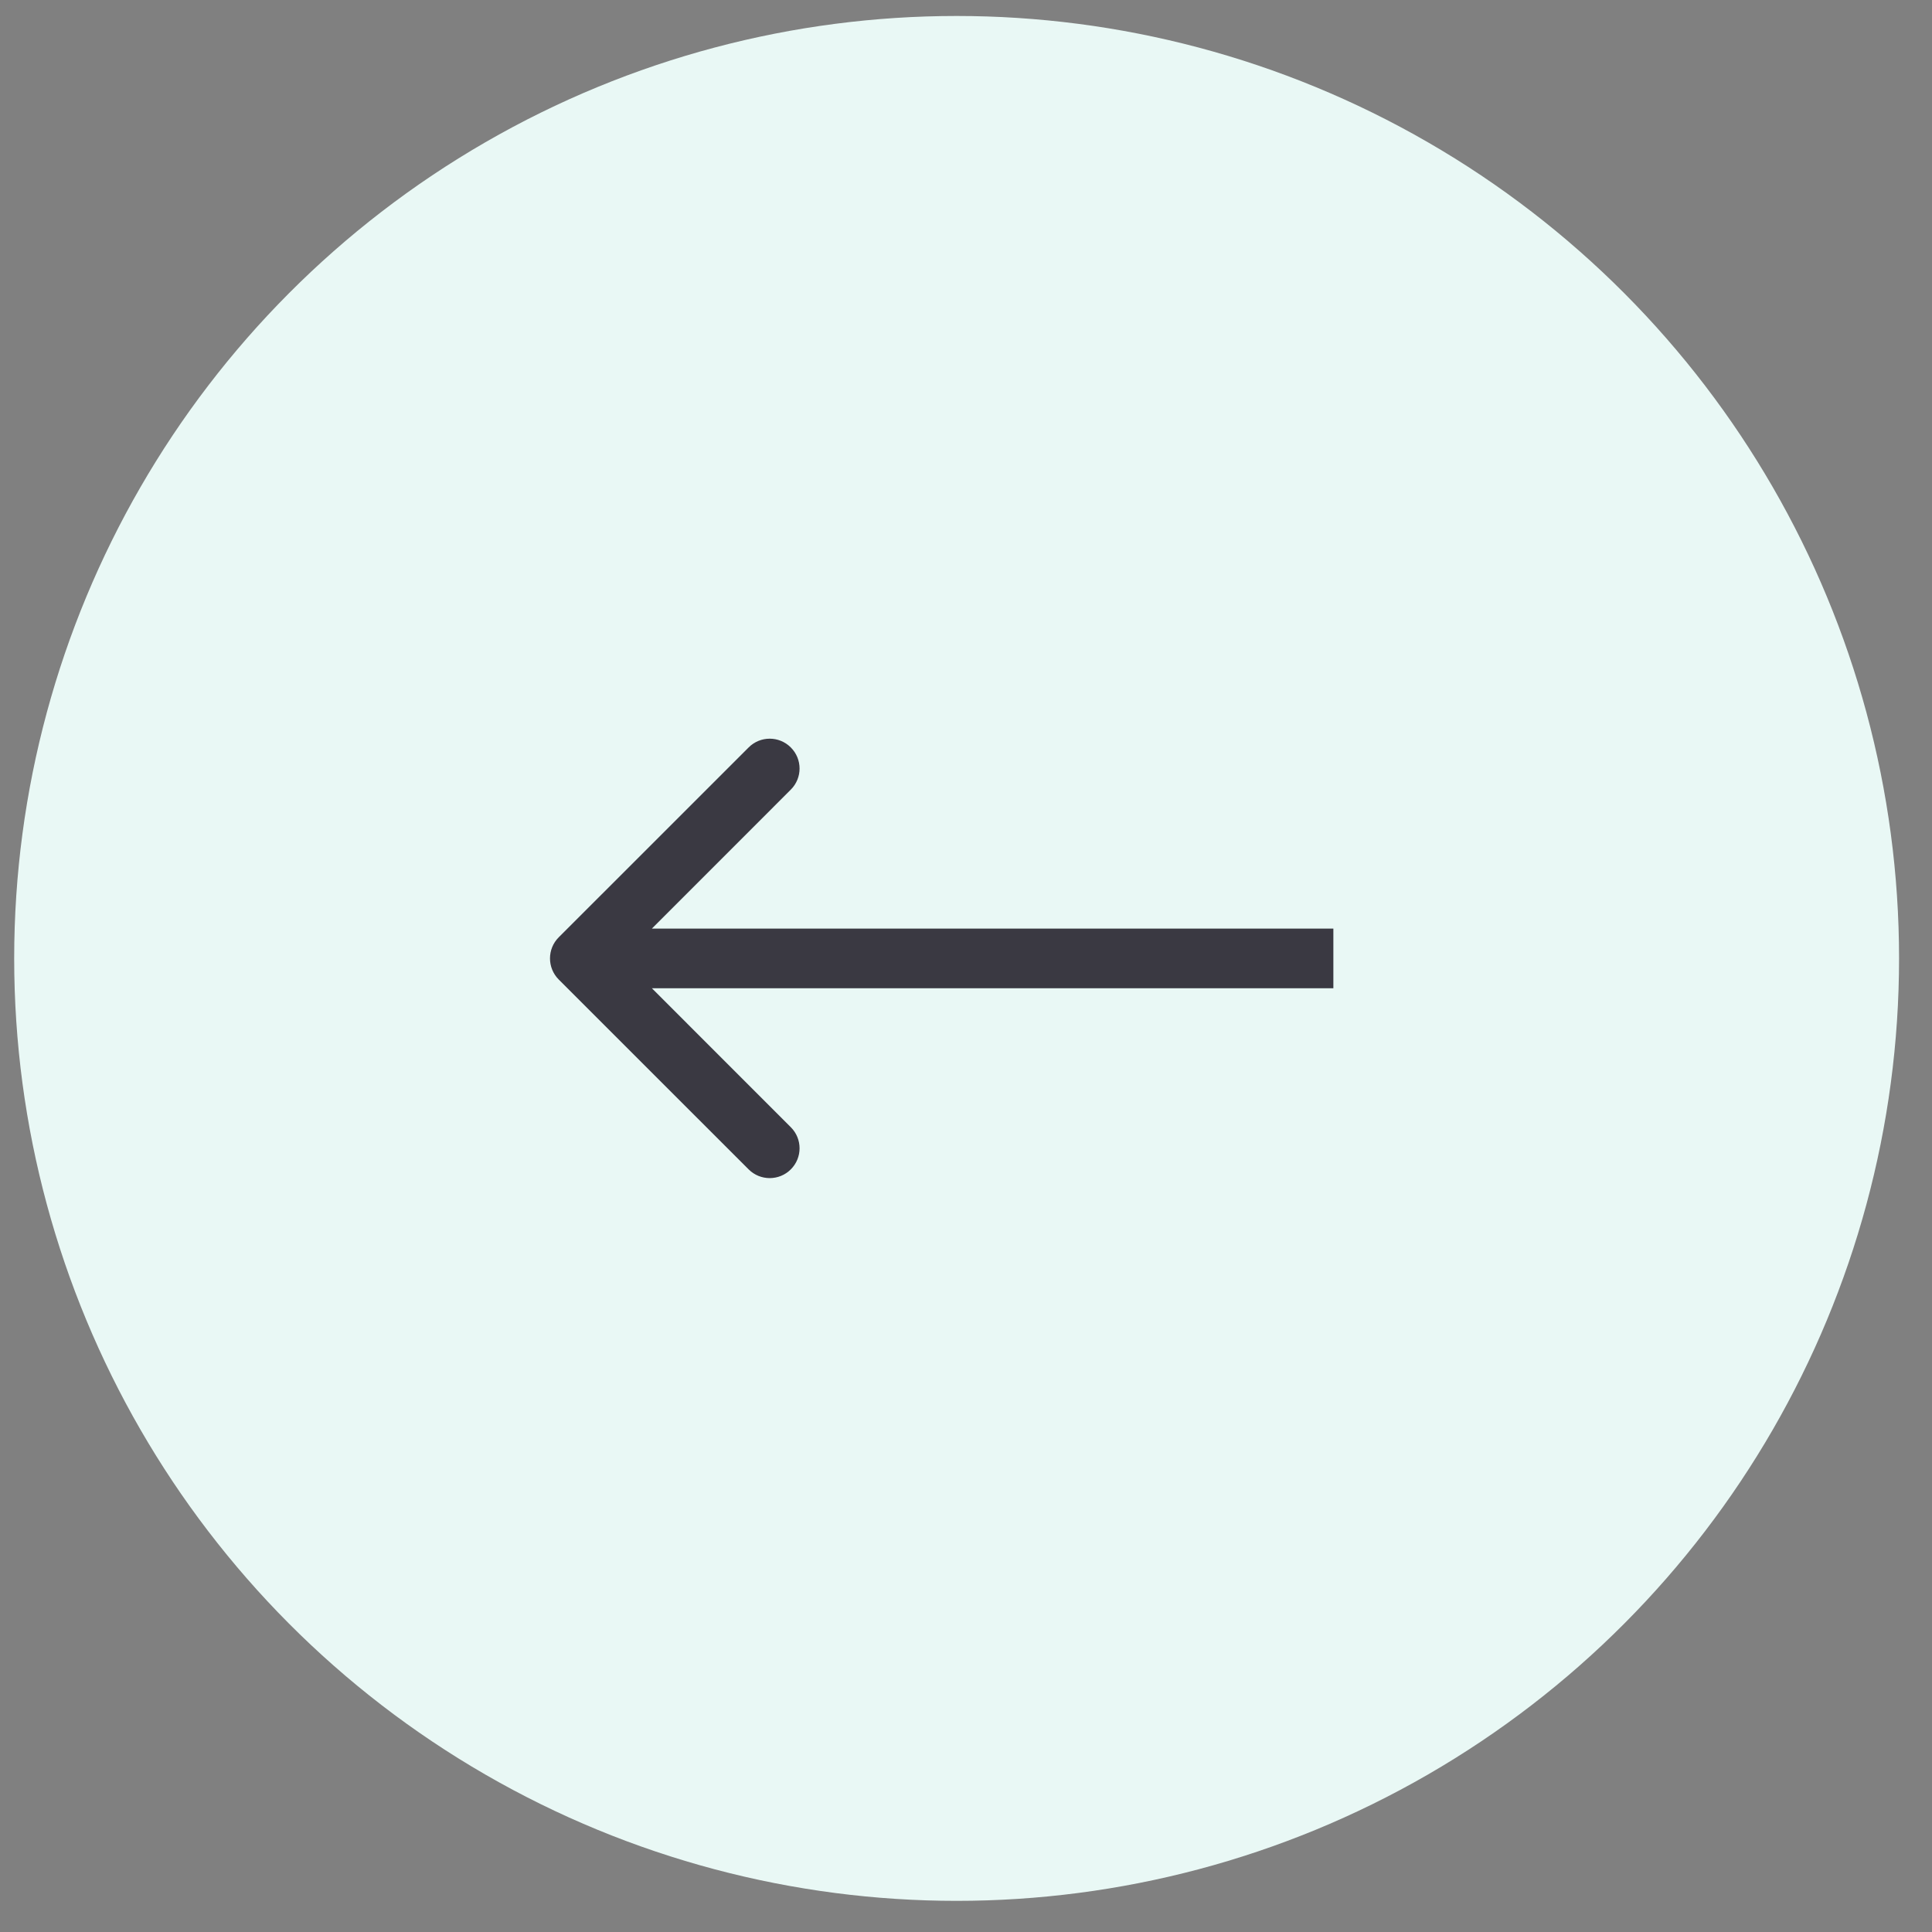
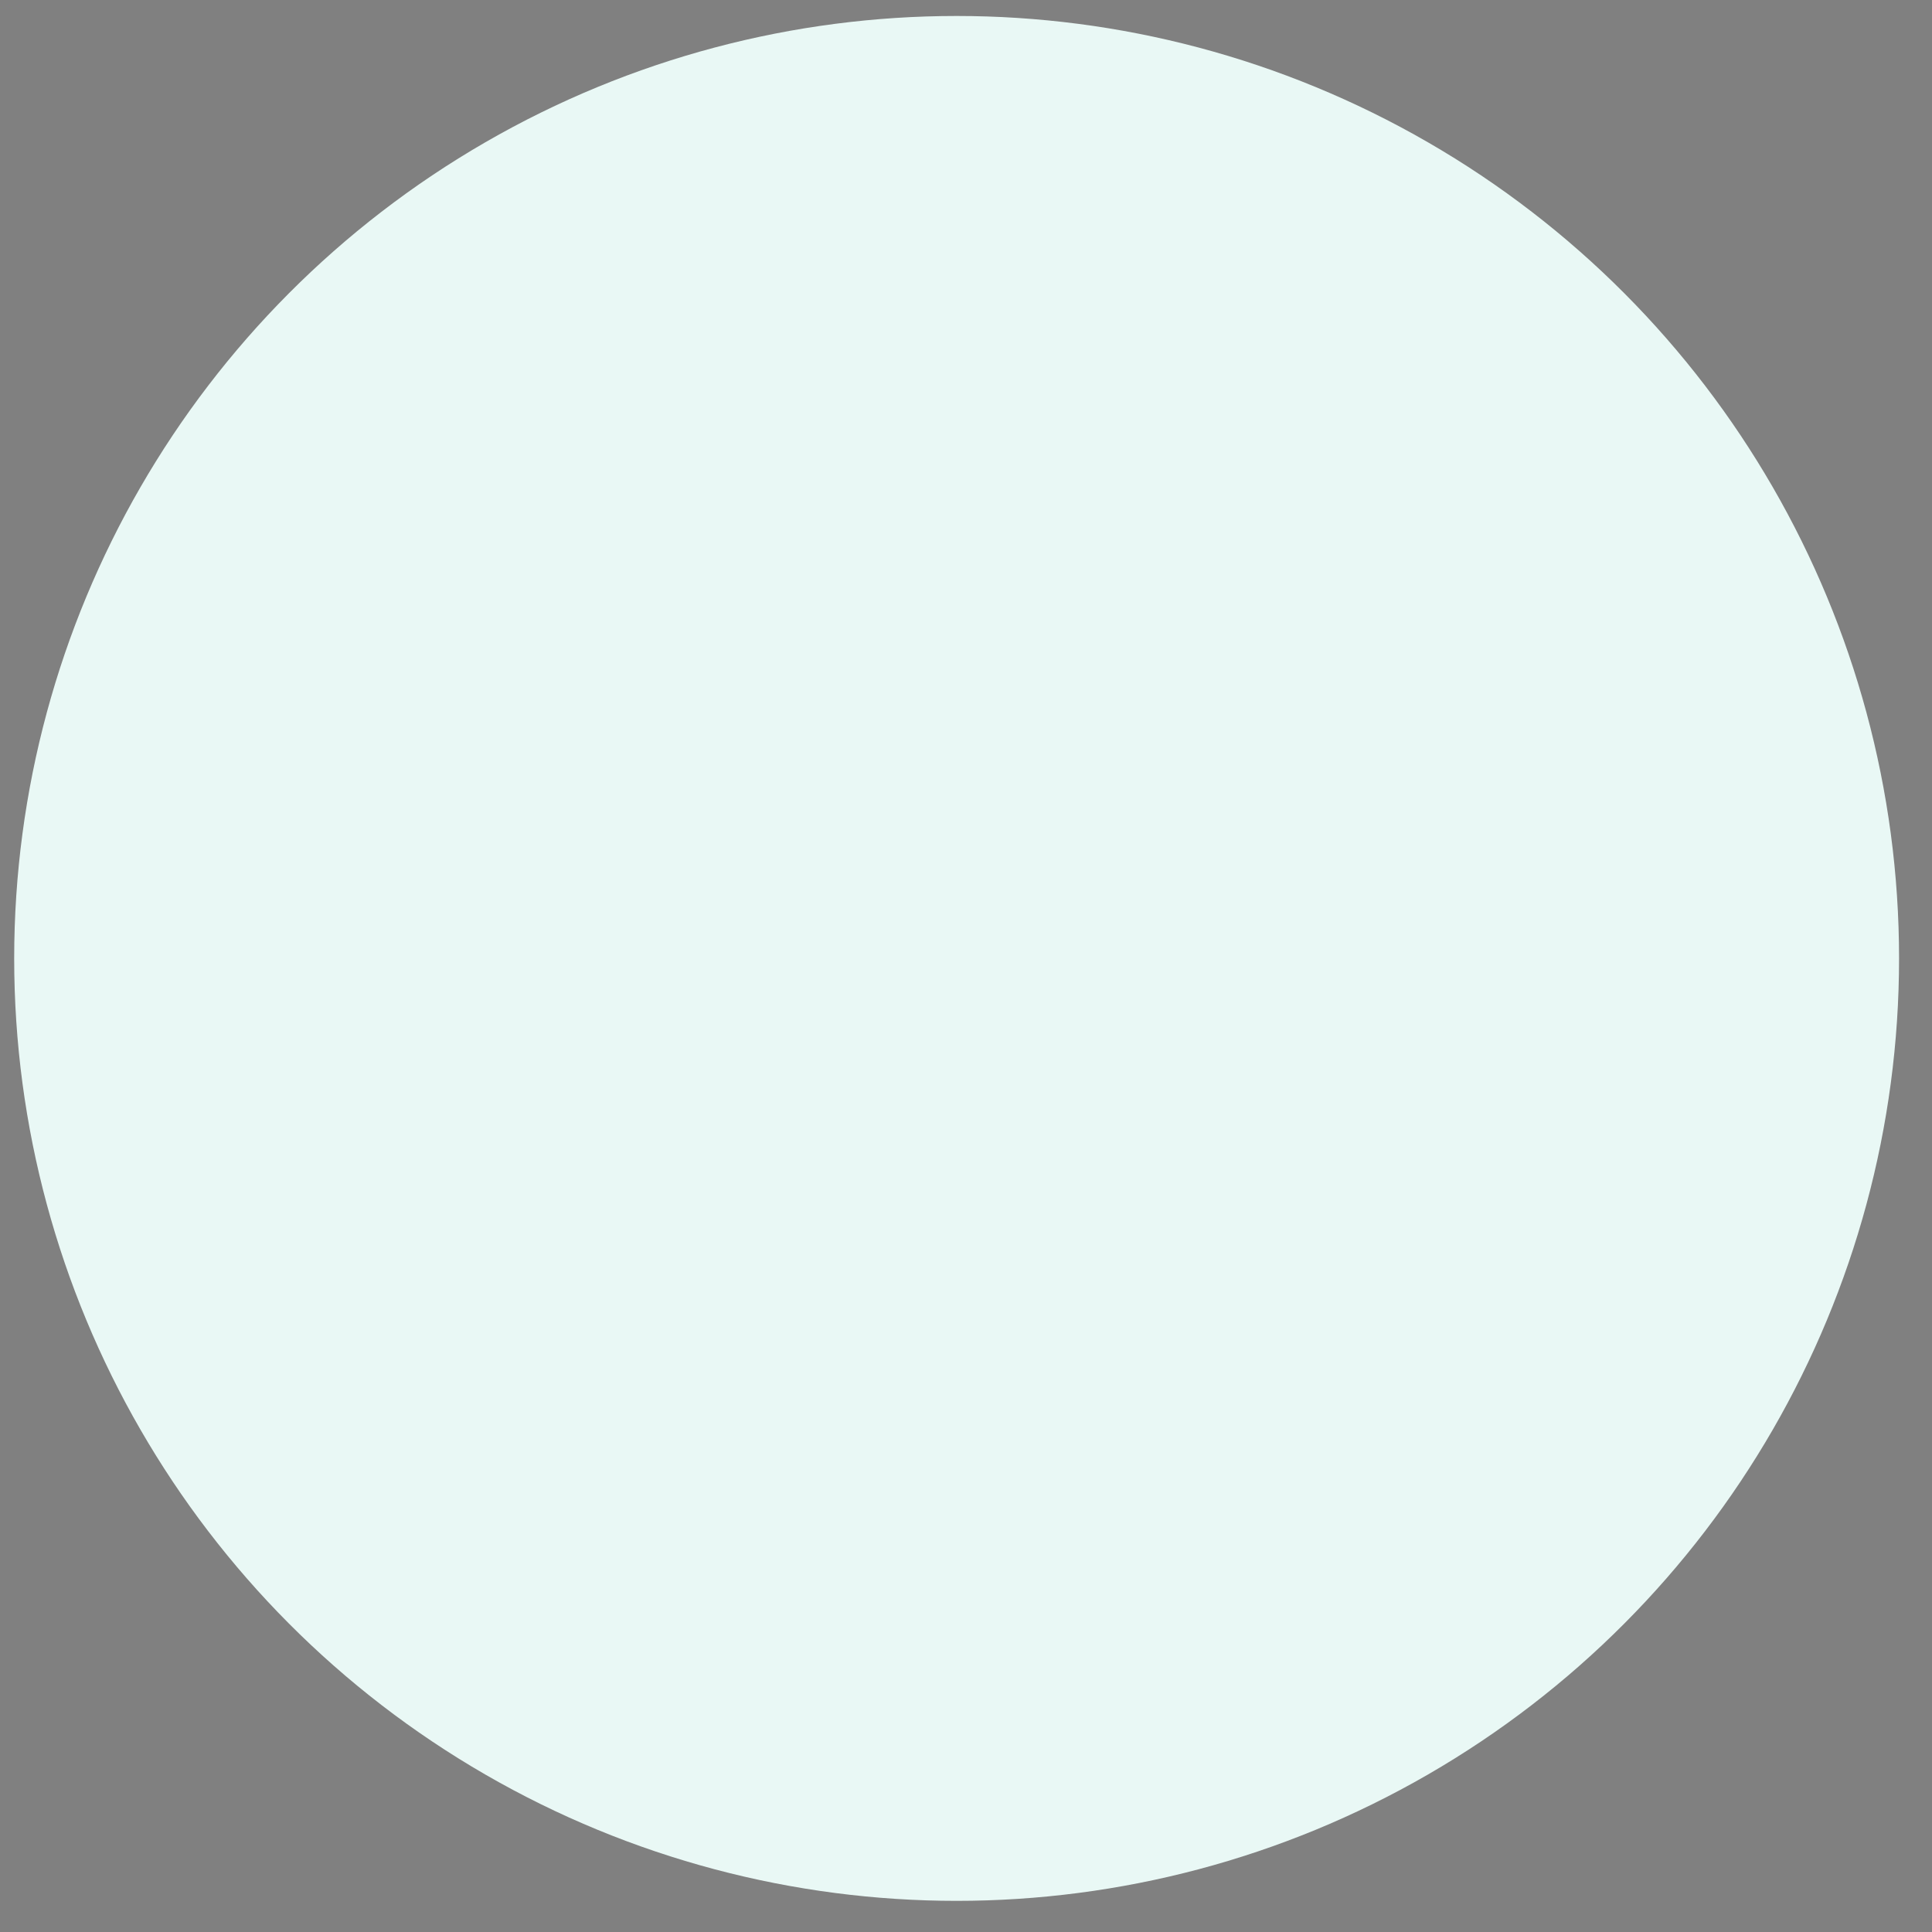
<svg xmlns="http://www.w3.org/2000/svg" width="41" height="41" viewBox="0 0 41 41" fill="none">
  <rect x="0" y="0" width="41" height="41" fill="#808080" stroke="none" />
  <ellipse cx="20" cy="20" rx="20" ry="20" transform="matrix(-1 -1.23296e-08 -1.23296e-08 1 40.301 0.339)" fill="#E9F8F5" />
-   <path d="M11.857 20.787C11.61 20.539 11.61 20.138 11.857 19.891L15.887 15.862C16.134 15.614 16.535 15.614 16.782 15.862C17.03 16.109 17.03 16.51 16.782 16.757L13.201 20.339L16.782 23.921C17.03 24.168 17.03 24.569 16.782 24.816C16.535 25.063 16.134 25.063 15.887 24.816L11.857 20.787ZM28.296 20.972L12.305 20.972L12.305 19.706L28.296 19.706L28.296 20.972Z" fill="#3A3942" />
</svg>